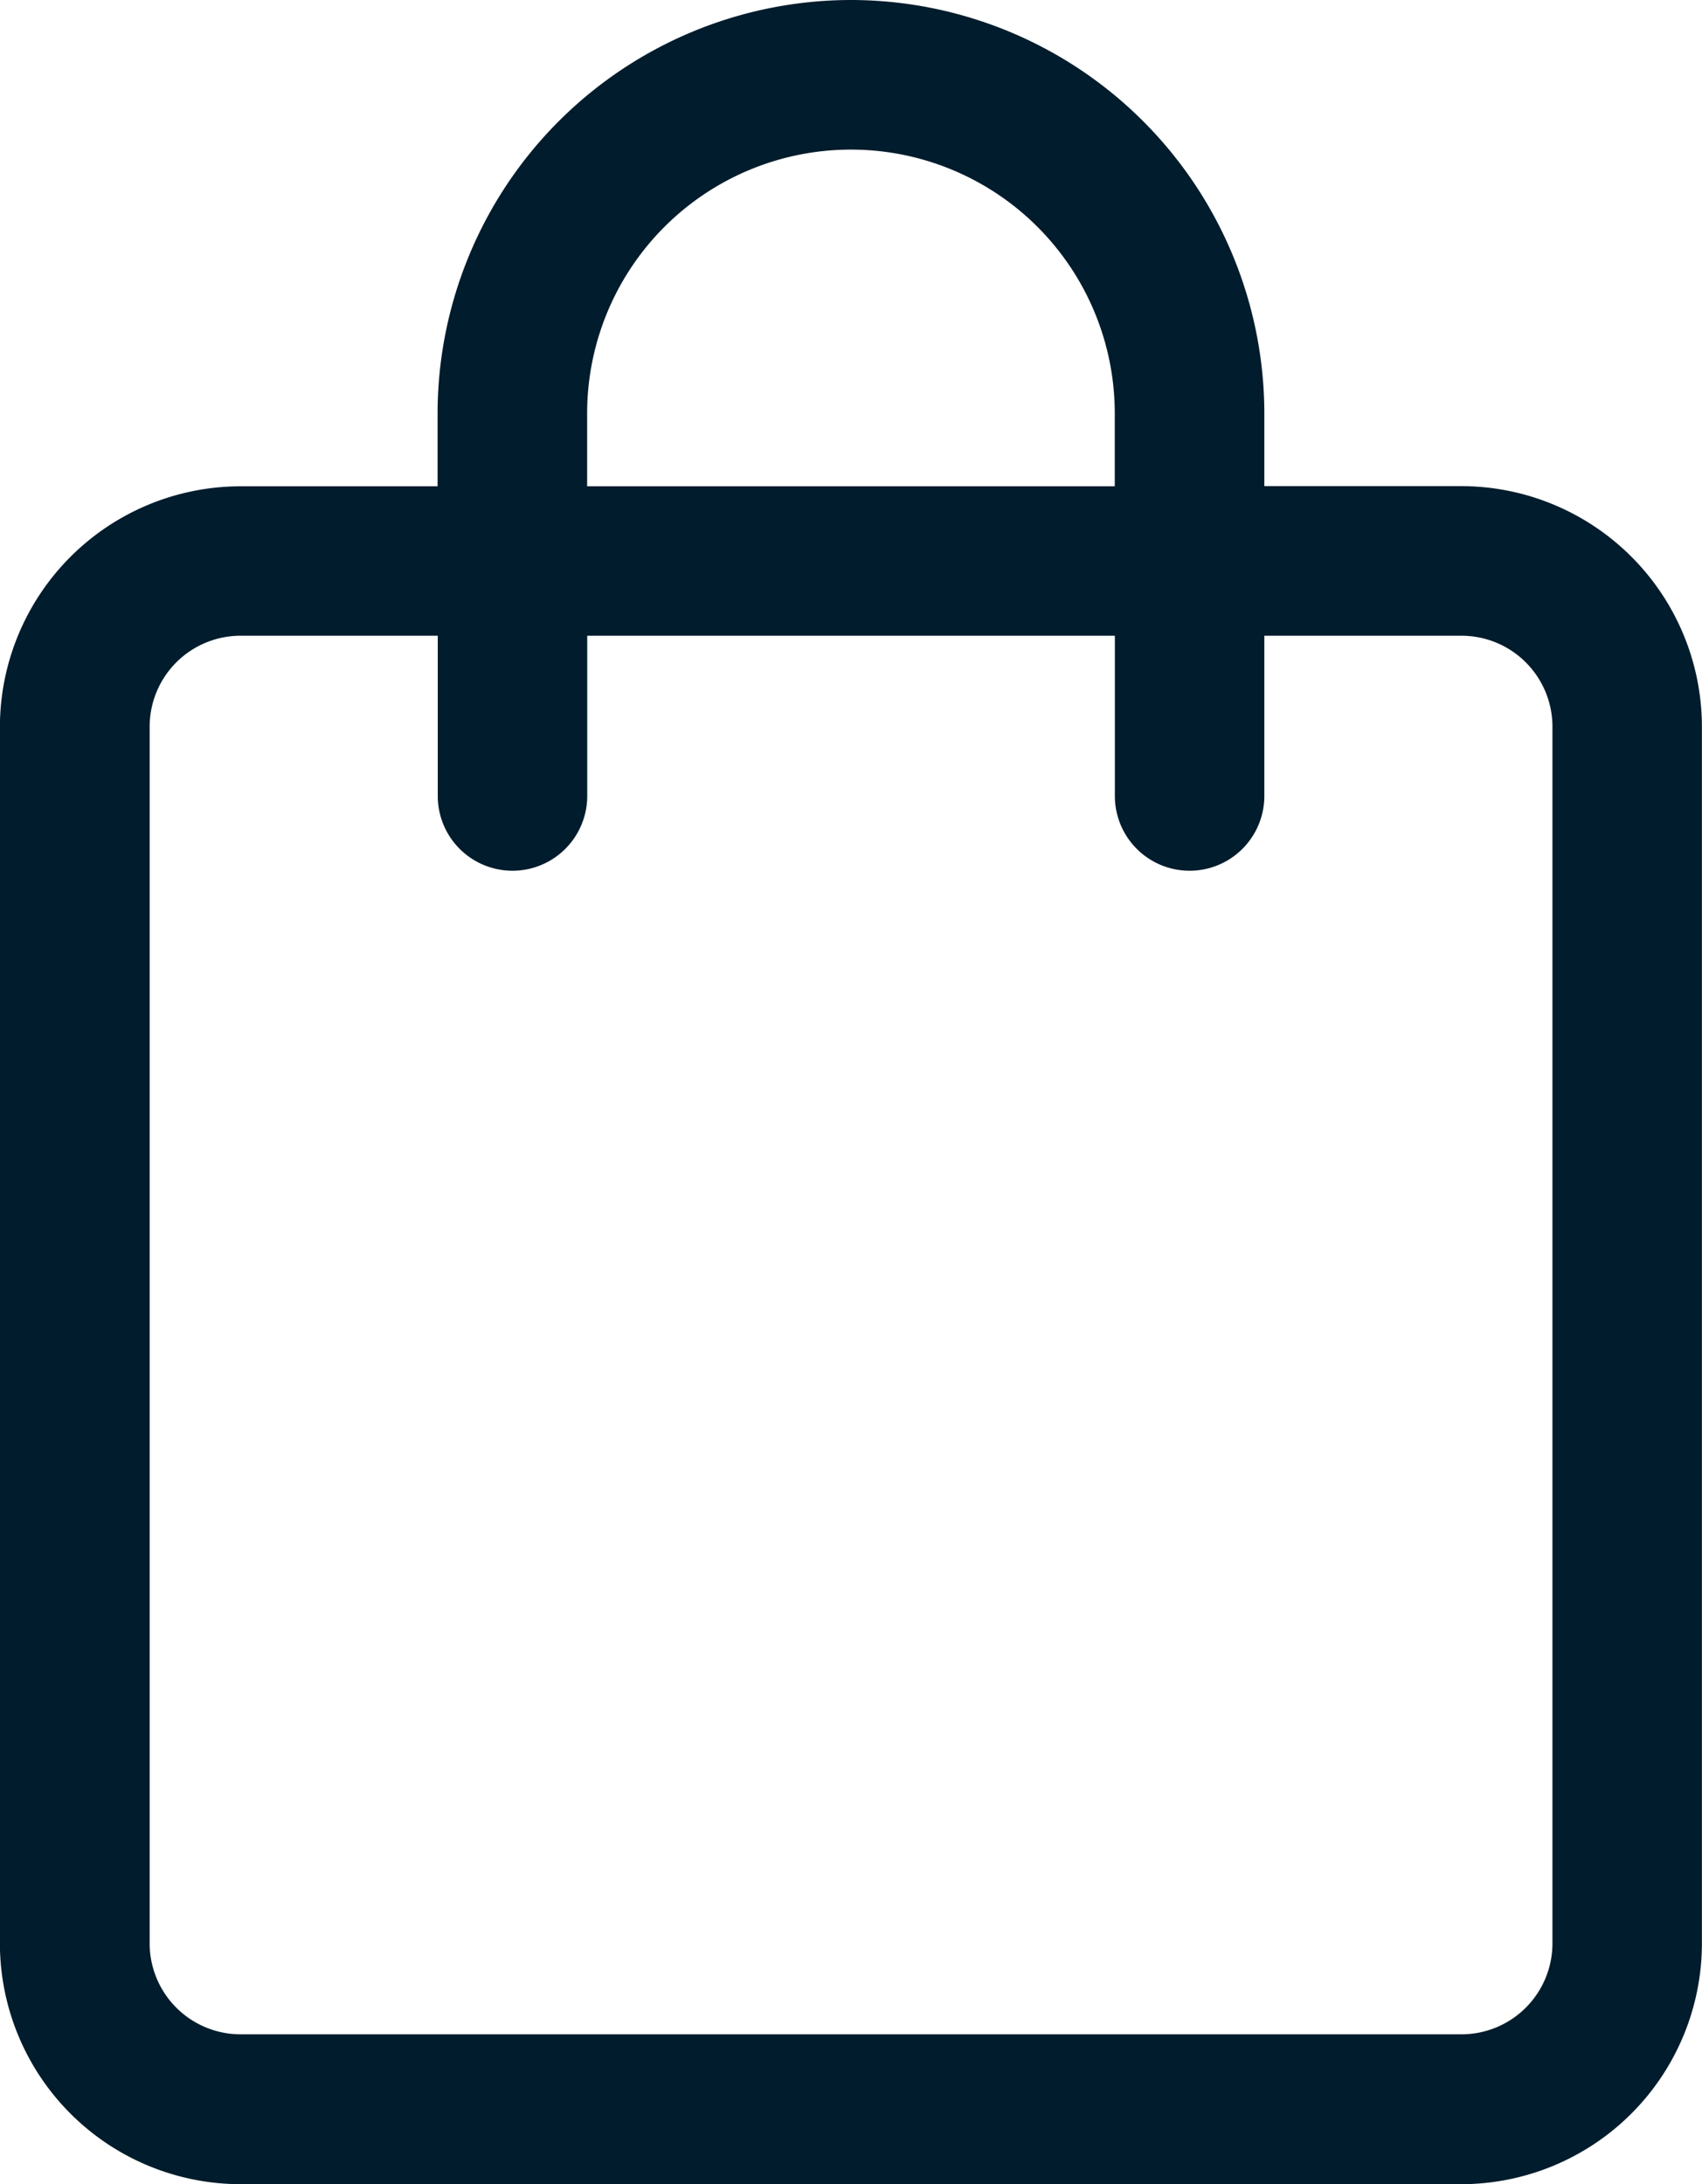
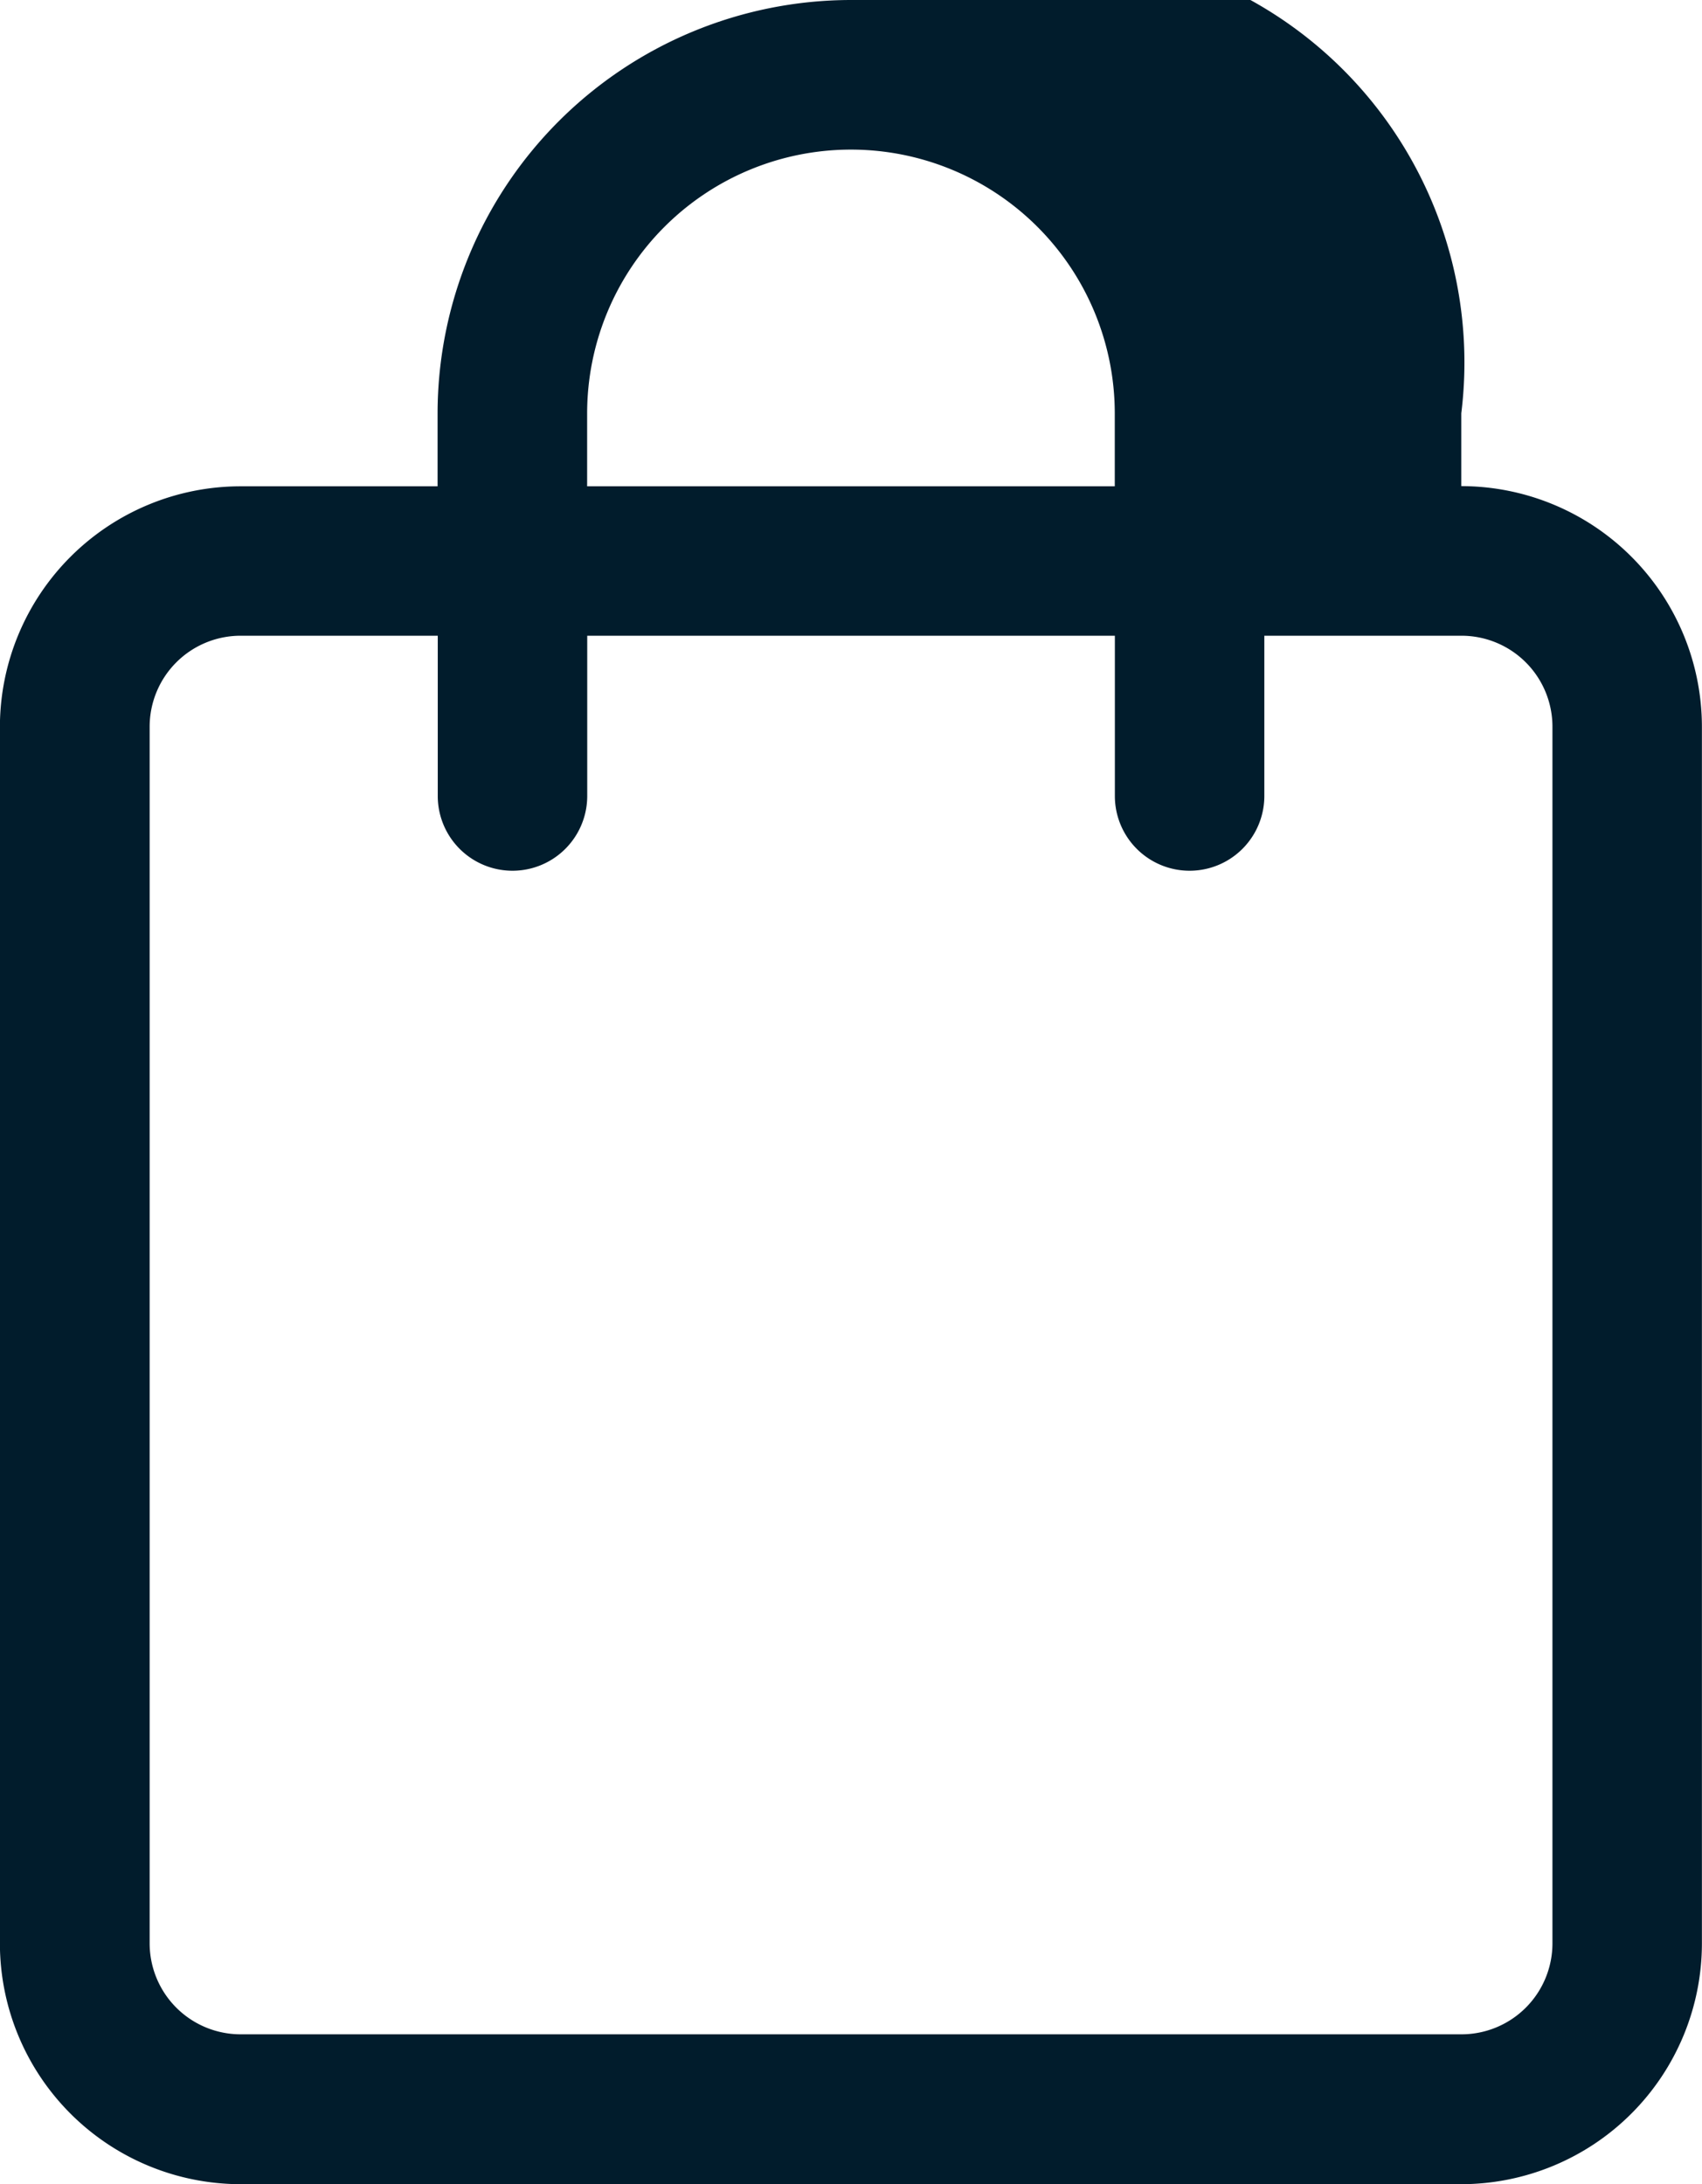
<svg xmlns="http://www.w3.org/2000/svg" width="18.709" height="24" viewBox="0 0 18.709 24">
-   <path id="Pfad_18" data-name="Pfad 18" d="M132.326,211.427a4.548,4.548,0,0,0-4.544,4.544v.8h-2.167a2.647,2.647,0,0,0-2.644,2.644v13.369a2.648,2.648,0,0,0,2.644,2.645h13.42a2.648,2.648,0,0,0,2.645-2.645V219.413a2.647,2.647,0,0,0-2.645-2.644H136.87v-.8A4.548,4.548,0,0,0,132.326,211.427Zm-2.9,4.544a2.9,2.9,0,0,1,5.8,0v.8h-5.8Zm9.611,2.442a1,1,0,0,1,1,1v13.369a1,1,0,0,1-1,1h-13.42a1,1,0,0,1-1-1V219.413a1,1,0,0,1,1-1h2.167v1.761a.821.821,0,0,0,1.643,0v-1.761h5.8v1.761a.821.821,0,0,0,1.643,0v-1.761Z" transform="translate(-122.972 -211.427)" fill="#011c2c" />
+   <path id="Pfad_18" data-name="Pfad 18" d="M132.326,211.427a4.548,4.548,0,0,0-4.544,4.544v.8h-2.167a2.647,2.647,0,0,0-2.644,2.644v13.369a2.648,2.648,0,0,0,2.644,2.645h13.42a2.648,2.648,0,0,0,2.645-2.645V219.413a2.647,2.647,0,0,0-2.645-2.644v-.8A4.548,4.548,0,0,0,132.326,211.427Zm-2.9,4.544a2.9,2.9,0,0,1,5.8,0v.8h-5.8Zm9.611,2.442a1,1,0,0,1,1,1v13.369a1,1,0,0,1-1,1h-13.42a1,1,0,0,1-1-1V219.413a1,1,0,0,1,1-1h2.167v1.761a.821.821,0,0,0,1.643,0v-1.761h5.8v1.761a.821.821,0,0,0,1.643,0v-1.761Z" transform="translate(-122.972 -211.427)" fill="#011c2c" />
</svg>